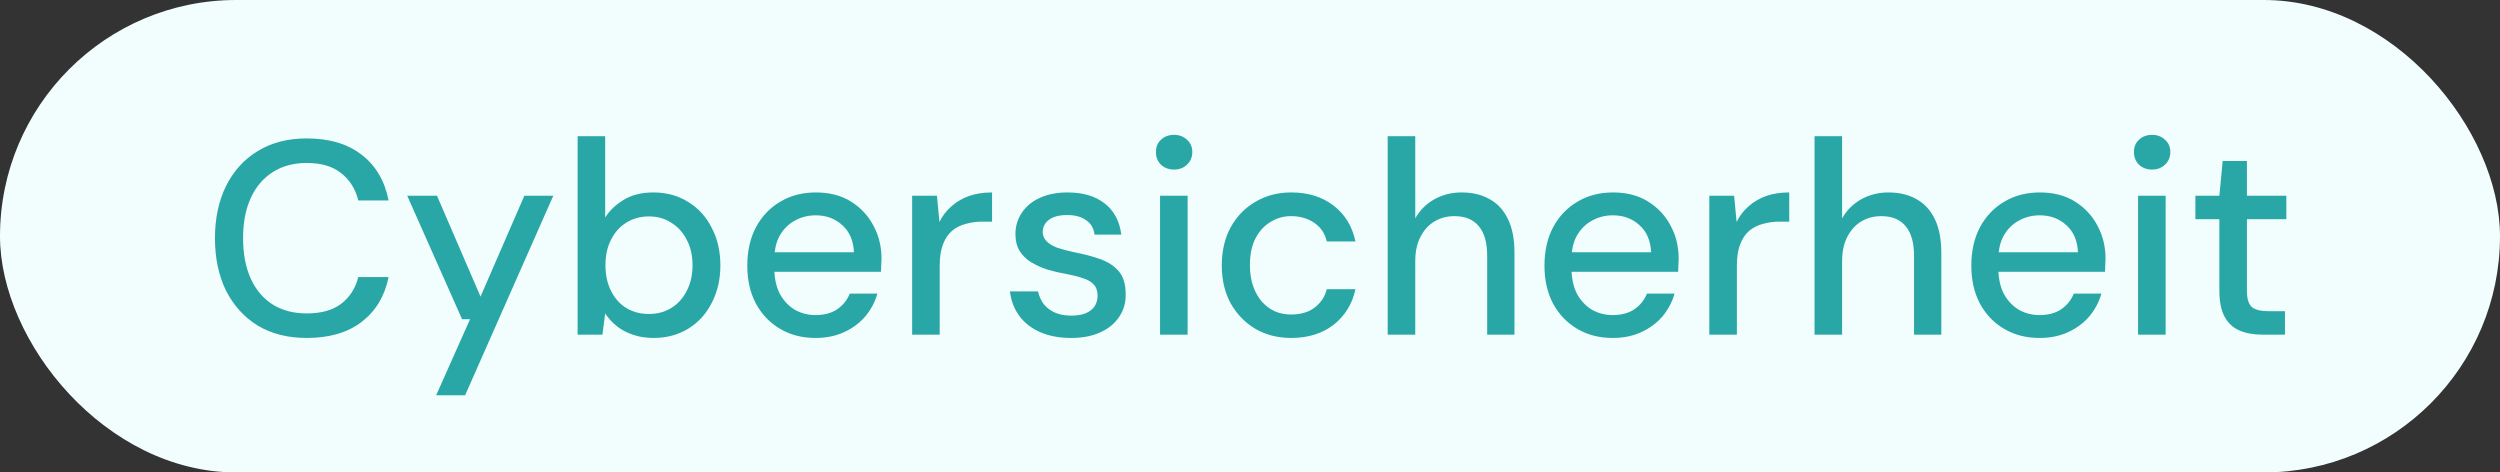
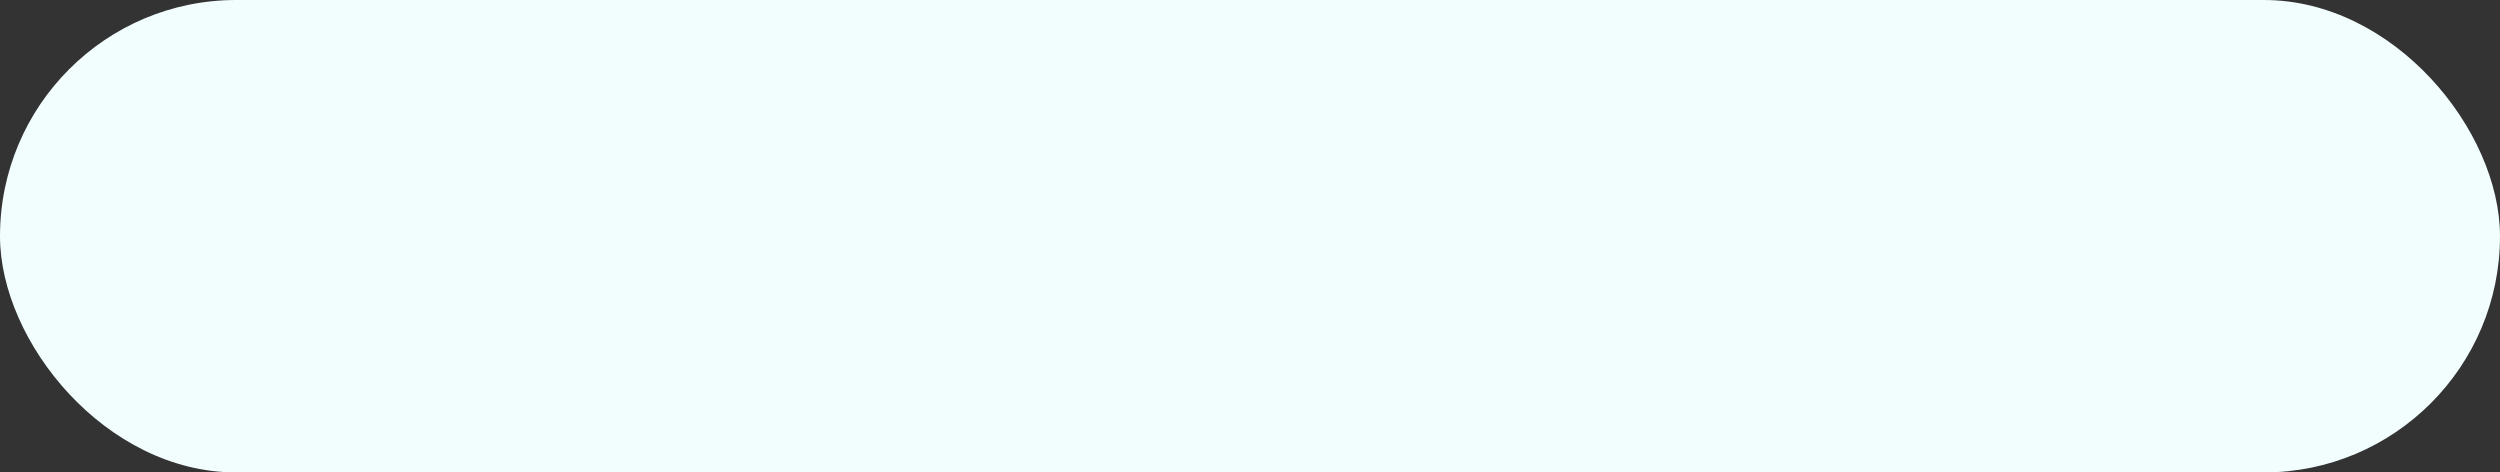
<svg xmlns="http://www.w3.org/2000/svg" width="127" height="24" viewBox="0 0 127 24" fill="none">
  <rect x="0" y="0" width="127" height="24" fill="#333333" stroke="none" />
  <g style="mix-blend-mode:multiply">
    <rect width="127" height="24" rx="12" fill="#F2FDFD" />
-     <path d="M15.582 17.168C14.62 17.168 13.79 16.958 13.09 16.538C12.399 16.109 11.862 15.516 11.48 14.76C11.106 13.995 10.92 13.108 10.92 12.1C10.92 11.101 11.106 10.219 11.48 9.454C11.862 8.689 12.399 8.096 13.09 7.676C13.79 7.247 14.62 7.032 15.582 7.032C16.73 7.032 17.658 7.307 18.368 7.858C19.086 8.409 19.544 9.183 19.74 10.182H18.2C18.06 9.603 17.77 9.141 17.332 8.796C16.902 8.451 16.319 8.278 15.582 8.278C14.919 8.278 14.345 8.432 13.86 8.74C13.374 9.048 13.001 9.487 12.74 10.056C12.478 10.625 12.348 11.307 12.348 12.1C12.348 12.893 12.478 13.579 12.74 14.158C13.001 14.727 13.374 15.166 13.86 15.474C14.345 15.773 14.919 15.922 15.582 15.922C16.319 15.922 16.902 15.759 17.332 15.432C17.77 15.096 18.06 14.643 18.2 14.074H19.74C19.544 15.045 19.086 15.805 18.368 16.356C17.658 16.897 16.73 17.168 15.582 17.168ZM22.157 20.08L23.879 16.216H23.473L20.687 9.944H22.199L24.411 15.068L26.637 9.944H28.107L23.627 20.08H22.157ZM33.193 17.168C32.81 17.168 32.46 17.112 32.143 17C31.835 16.897 31.564 16.753 31.331 16.566C31.097 16.379 30.901 16.165 30.743 15.922L30.603 17H29.343V6.92H30.743V11.05C30.967 10.695 31.279 10.397 31.681 10.154C32.091 9.902 32.595 9.776 33.193 9.776C33.865 9.776 34.457 9.939 34.971 10.266C35.484 10.583 35.881 11.022 36.161 11.582C36.45 12.133 36.595 12.767 36.595 13.486C36.595 14.186 36.45 14.816 36.161 15.376C35.881 15.936 35.484 16.375 34.971 16.692C34.457 17.009 33.865 17.168 33.193 17.168ZM32.969 15.95C33.398 15.95 33.776 15.847 34.103 15.642C34.439 15.437 34.7 15.147 34.887 14.774C35.083 14.401 35.181 13.967 35.181 13.472C35.181 12.977 35.083 12.548 34.887 12.184C34.7 11.811 34.439 11.521 34.103 11.316C33.776 11.101 33.398 10.994 32.969 10.994C32.53 10.994 32.143 11.101 31.807 11.316C31.48 11.521 31.223 11.811 31.037 12.184C30.85 12.548 30.757 12.977 30.757 13.472C30.757 13.967 30.85 14.401 31.037 14.774C31.223 15.147 31.48 15.437 31.807 15.642C32.143 15.847 32.53 15.95 32.969 15.95ZM41.421 17.168C40.749 17.168 40.152 17.014 39.629 16.706C39.107 16.398 38.696 15.969 38.397 15.418C38.108 14.867 37.963 14.228 37.963 13.5C37.963 12.753 38.108 12.105 38.397 11.554C38.696 10.994 39.107 10.56 39.629 10.252C40.152 9.935 40.759 9.776 41.449 9.776C42.14 9.776 42.733 9.93 43.227 10.238C43.722 10.546 44.105 10.957 44.375 11.47C44.646 11.974 44.781 12.534 44.781 13.15C44.781 13.243 44.777 13.346 44.767 13.458C44.767 13.561 44.763 13.677 44.753 13.808H38.985V12.814H43.381C43.353 12.226 43.157 11.769 42.793 11.442C42.429 11.106 41.977 10.938 41.435 10.938C41.053 10.938 40.703 11.027 40.385 11.204C40.068 11.372 39.811 11.624 39.615 11.96C39.429 12.287 39.335 12.702 39.335 13.206V13.598C39.335 14.121 39.429 14.564 39.615 14.928C39.811 15.283 40.068 15.553 40.385 15.74C40.703 15.917 41.048 16.006 41.421 16.006C41.869 16.006 42.238 15.908 42.527 15.712C42.817 15.516 43.031 15.25 43.171 14.914H44.571C44.45 15.343 44.245 15.731 43.955 16.076C43.666 16.412 43.307 16.678 42.877 16.874C42.457 17.07 41.972 17.168 41.421 17.168ZM46.337 17V9.944H47.597L47.723 11.274C47.881 10.957 48.087 10.691 48.339 10.476C48.591 10.252 48.885 10.079 49.221 9.958C49.566 9.837 49.958 9.776 50.397 9.776V11.26H49.893C49.603 11.26 49.328 11.297 49.067 11.372C48.805 11.437 48.572 11.554 48.367 11.722C48.171 11.89 48.017 12.119 47.905 12.408C47.793 12.697 47.737 13.057 47.737 13.486V17H46.337ZM54.413 17.168C53.815 17.168 53.292 17.07 52.844 16.874C52.397 16.678 52.042 16.403 51.781 16.048C51.519 15.693 51.361 15.278 51.304 14.802H52.733C52.779 15.026 52.868 15.231 52.998 15.418C53.139 15.605 53.325 15.754 53.559 15.866C53.801 15.978 54.086 16.034 54.413 16.034C54.721 16.034 54.972 15.992 55.169 15.908C55.374 15.815 55.523 15.693 55.617 15.544C55.71 15.385 55.757 15.217 55.757 15.04C55.757 14.779 55.691 14.583 55.56 14.452C55.439 14.312 55.252 14.205 55.001 14.13C54.758 14.046 54.464 13.971 54.118 13.906C53.792 13.85 53.474 13.775 53.166 13.682C52.868 13.579 52.597 13.453 52.355 13.304C52.121 13.155 51.934 12.968 51.794 12.744C51.654 12.511 51.584 12.226 51.584 11.89C51.584 11.489 51.692 11.129 51.907 10.812C52.121 10.485 52.425 10.233 52.816 10.056C53.218 9.869 53.689 9.776 54.23 9.776C55.014 9.776 55.645 9.963 56.12 10.336C56.596 10.709 56.877 11.237 56.961 11.918H55.602C55.565 11.601 55.425 11.358 55.182 11.19C54.94 11.013 54.618 10.924 54.217 10.924C53.815 10.924 53.507 11.003 53.292 11.162C53.078 11.321 52.971 11.531 52.971 11.792C52.971 11.96 53.031 12.109 53.153 12.24C53.274 12.371 53.451 12.483 53.684 12.576C53.927 12.66 54.221 12.739 54.566 12.814C55.061 12.907 55.505 13.024 55.897 13.164C56.288 13.304 56.601 13.509 56.834 13.78C57.068 14.051 57.184 14.438 57.184 14.942C57.194 15.381 57.082 15.768 56.849 16.104C56.624 16.44 56.303 16.701 55.883 16.888C55.472 17.075 54.982 17.168 54.413 17.168ZM58.931 17V9.944H60.331V17H58.931ZM59.645 8.614C59.374 8.614 59.15 8.53 58.973 8.362C58.805 8.194 58.721 7.979 58.721 7.718C58.721 7.466 58.805 7.261 58.973 7.102C59.15 6.934 59.374 6.85 59.645 6.85C59.906 6.85 60.126 6.934 60.303 7.102C60.48 7.261 60.569 7.466 60.569 7.718C60.569 7.979 60.48 8.194 60.303 8.362C60.126 8.53 59.906 8.614 59.645 8.614ZM65.595 17.168C64.913 17.168 64.307 17.014 63.775 16.706C63.243 16.389 62.823 15.955 62.515 15.404C62.216 14.853 62.067 14.214 62.067 13.486C62.067 12.749 62.216 12.105 62.515 11.554C62.823 10.994 63.243 10.56 63.775 10.252C64.307 9.935 64.913 9.776 65.595 9.776C66.454 9.776 67.172 10 67.751 10.448C68.329 10.896 68.698 11.503 68.857 12.268H67.401C67.308 11.857 67.093 11.54 66.757 11.316C66.43 11.092 66.038 10.98 65.581 10.98C65.207 10.98 64.862 11.078 64.545 11.274C64.228 11.461 63.971 11.741 63.775 12.114C63.588 12.478 63.495 12.931 63.495 13.472C63.495 13.873 63.551 14.233 63.663 14.55C63.775 14.858 63.924 15.119 64.111 15.334C64.307 15.549 64.531 15.712 64.783 15.824C65.035 15.927 65.301 15.978 65.581 15.978C65.889 15.978 66.164 15.931 66.407 15.838C66.659 15.735 66.869 15.586 67.037 15.39C67.214 15.194 67.335 14.961 67.401 14.69H68.857C68.698 15.437 68.329 16.039 67.751 16.496C67.172 16.944 66.454 17.168 65.595 17.168ZM70.495 17V6.92H71.895V11.092C72.128 10.681 72.45 10.359 72.861 10.126C73.281 9.893 73.743 9.776 74.247 9.776C74.807 9.776 75.288 9.893 75.689 10.126C76.09 10.35 76.398 10.691 76.613 11.148C76.828 11.596 76.935 12.161 76.935 12.842V17H75.549V12.996C75.549 12.333 75.409 11.834 75.129 11.498C74.849 11.153 74.434 10.98 73.883 10.98C73.51 10.98 73.174 11.069 72.875 11.246C72.576 11.423 72.338 11.685 72.161 12.03C71.984 12.366 71.895 12.777 71.895 13.262V17H70.495ZM81.917 17.168C81.245 17.168 80.648 17.014 80.125 16.706C79.603 16.398 79.192 15.969 78.893 15.418C78.604 14.867 78.459 14.228 78.459 13.5C78.459 12.753 78.604 12.105 78.893 11.554C79.192 10.994 79.603 10.56 80.125 10.252C80.648 9.935 81.255 9.776 81.945 9.776C82.636 9.776 83.229 9.93 83.723 10.238C84.218 10.546 84.601 10.957 84.871 11.47C85.142 11.974 85.277 12.534 85.277 13.15C85.277 13.243 85.273 13.346 85.263 13.458C85.263 13.561 85.259 13.677 85.249 13.808H79.481V12.814H83.877C83.849 12.226 83.653 11.769 83.289 11.442C82.925 11.106 82.473 10.938 81.931 10.938C81.549 10.938 81.199 11.027 80.881 11.204C80.564 11.372 80.307 11.624 80.111 11.96C79.925 12.287 79.831 12.702 79.831 13.206V13.598C79.831 14.121 79.925 14.564 80.111 14.928C80.307 15.283 80.564 15.553 80.881 15.74C81.199 15.917 81.544 16.006 81.917 16.006C82.365 16.006 82.734 15.908 83.023 15.712C83.313 15.516 83.527 15.25 83.667 14.914H85.067C84.946 15.343 84.741 15.731 84.451 16.076C84.162 16.412 83.803 16.678 83.373 16.874C82.953 17.07 82.468 17.168 81.917 17.168ZM86.833 17V9.944H88.093L88.219 11.274C88.377 10.957 88.583 10.691 88.835 10.476C89.087 10.252 89.381 10.079 89.717 9.958C90.062 9.837 90.454 9.776 90.893 9.776V11.26H90.389C90.1 11.26 89.824 11.297 89.563 11.372C89.302 11.437 89.068 11.554 88.863 11.722C88.667 11.89 88.513 12.119 88.401 12.408C88.289 12.697 88.233 13.057 88.233 13.486V17H86.833ZM92.179 17V6.92H93.579V11.092C93.812 10.681 94.134 10.359 94.545 10.126C94.965 9.893 95.427 9.776 95.931 9.776C96.491 9.776 96.971 9.893 97.373 10.126C97.774 10.35 98.082 10.691 98.297 11.148C98.511 11.596 98.619 12.161 98.619 12.842V17H97.233V12.996C97.233 12.333 97.093 11.834 96.813 11.498C96.533 11.153 96.117 10.98 95.567 10.98C95.193 10.98 94.857 11.069 94.559 11.246C94.26 11.423 94.022 11.685 93.845 12.03C93.667 12.366 93.579 12.777 93.579 13.262V17H92.179ZM103.601 17.168C102.929 17.168 102.332 17.014 101.809 16.706C101.286 16.398 100.876 15.969 100.577 15.418C100.288 14.867 100.143 14.228 100.143 13.5C100.143 12.753 100.288 12.105 100.577 11.554C100.876 10.994 101.286 10.56 101.809 10.252C102.332 9.935 102.938 9.776 103.629 9.776C104.32 9.776 104.912 9.93 105.407 10.238C105.902 10.546 106.284 10.957 106.555 11.47C106.826 11.974 106.961 12.534 106.961 13.15C106.961 13.243 106.956 13.346 106.947 13.458C106.947 13.561 106.942 13.677 106.933 13.808H101.165V12.814H105.561C105.533 12.226 105.337 11.769 104.973 11.442C104.609 11.106 104.156 10.938 103.615 10.938C103.232 10.938 102.882 11.027 102.565 11.204C102.248 11.372 101.991 11.624 101.795 11.96C101.608 12.287 101.515 12.702 101.515 13.206V13.598C101.515 14.121 101.608 14.564 101.795 14.928C101.991 15.283 102.248 15.553 102.565 15.74C102.882 15.917 103.228 16.006 103.601 16.006C104.049 16.006 104.418 15.908 104.707 15.712C104.996 15.516 105.211 15.25 105.351 14.914H106.751C106.63 15.343 106.424 15.731 106.135 16.076C105.846 16.412 105.486 16.678 105.057 16.874C104.637 17.07 104.152 17.168 103.601 17.168ZM108.614 17V9.944H110.014V17H108.614ZM109.328 8.614C109.058 8.614 108.834 8.53 108.656 8.362C108.488 8.194 108.404 7.979 108.404 7.718C108.404 7.466 108.488 7.261 108.656 7.102C108.834 6.934 109.058 6.85 109.328 6.85C109.59 6.85 109.809 6.934 109.986 7.102C110.164 7.261 110.252 7.466 110.252 7.718C110.252 7.979 110.164 8.194 109.986 8.362C109.809 8.53 109.59 8.614 109.328 8.614ZM114.914 17C114.476 17 114.093 16.93 113.766 16.79C113.44 16.65 113.188 16.417 113.01 16.09C112.833 15.763 112.744 15.32 112.744 14.76V11.134H111.526V9.944H112.744L112.912 8.18H114.144V9.944H116.146V11.134H114.144V14.774C114.144 15.175 114.228 15.451 114.396 15.6C114.564 15.74 114.854 15.81 115.264 15.81H116.076V17H114.914Z" fill="#29A7A7" />
  </g>
</svg>